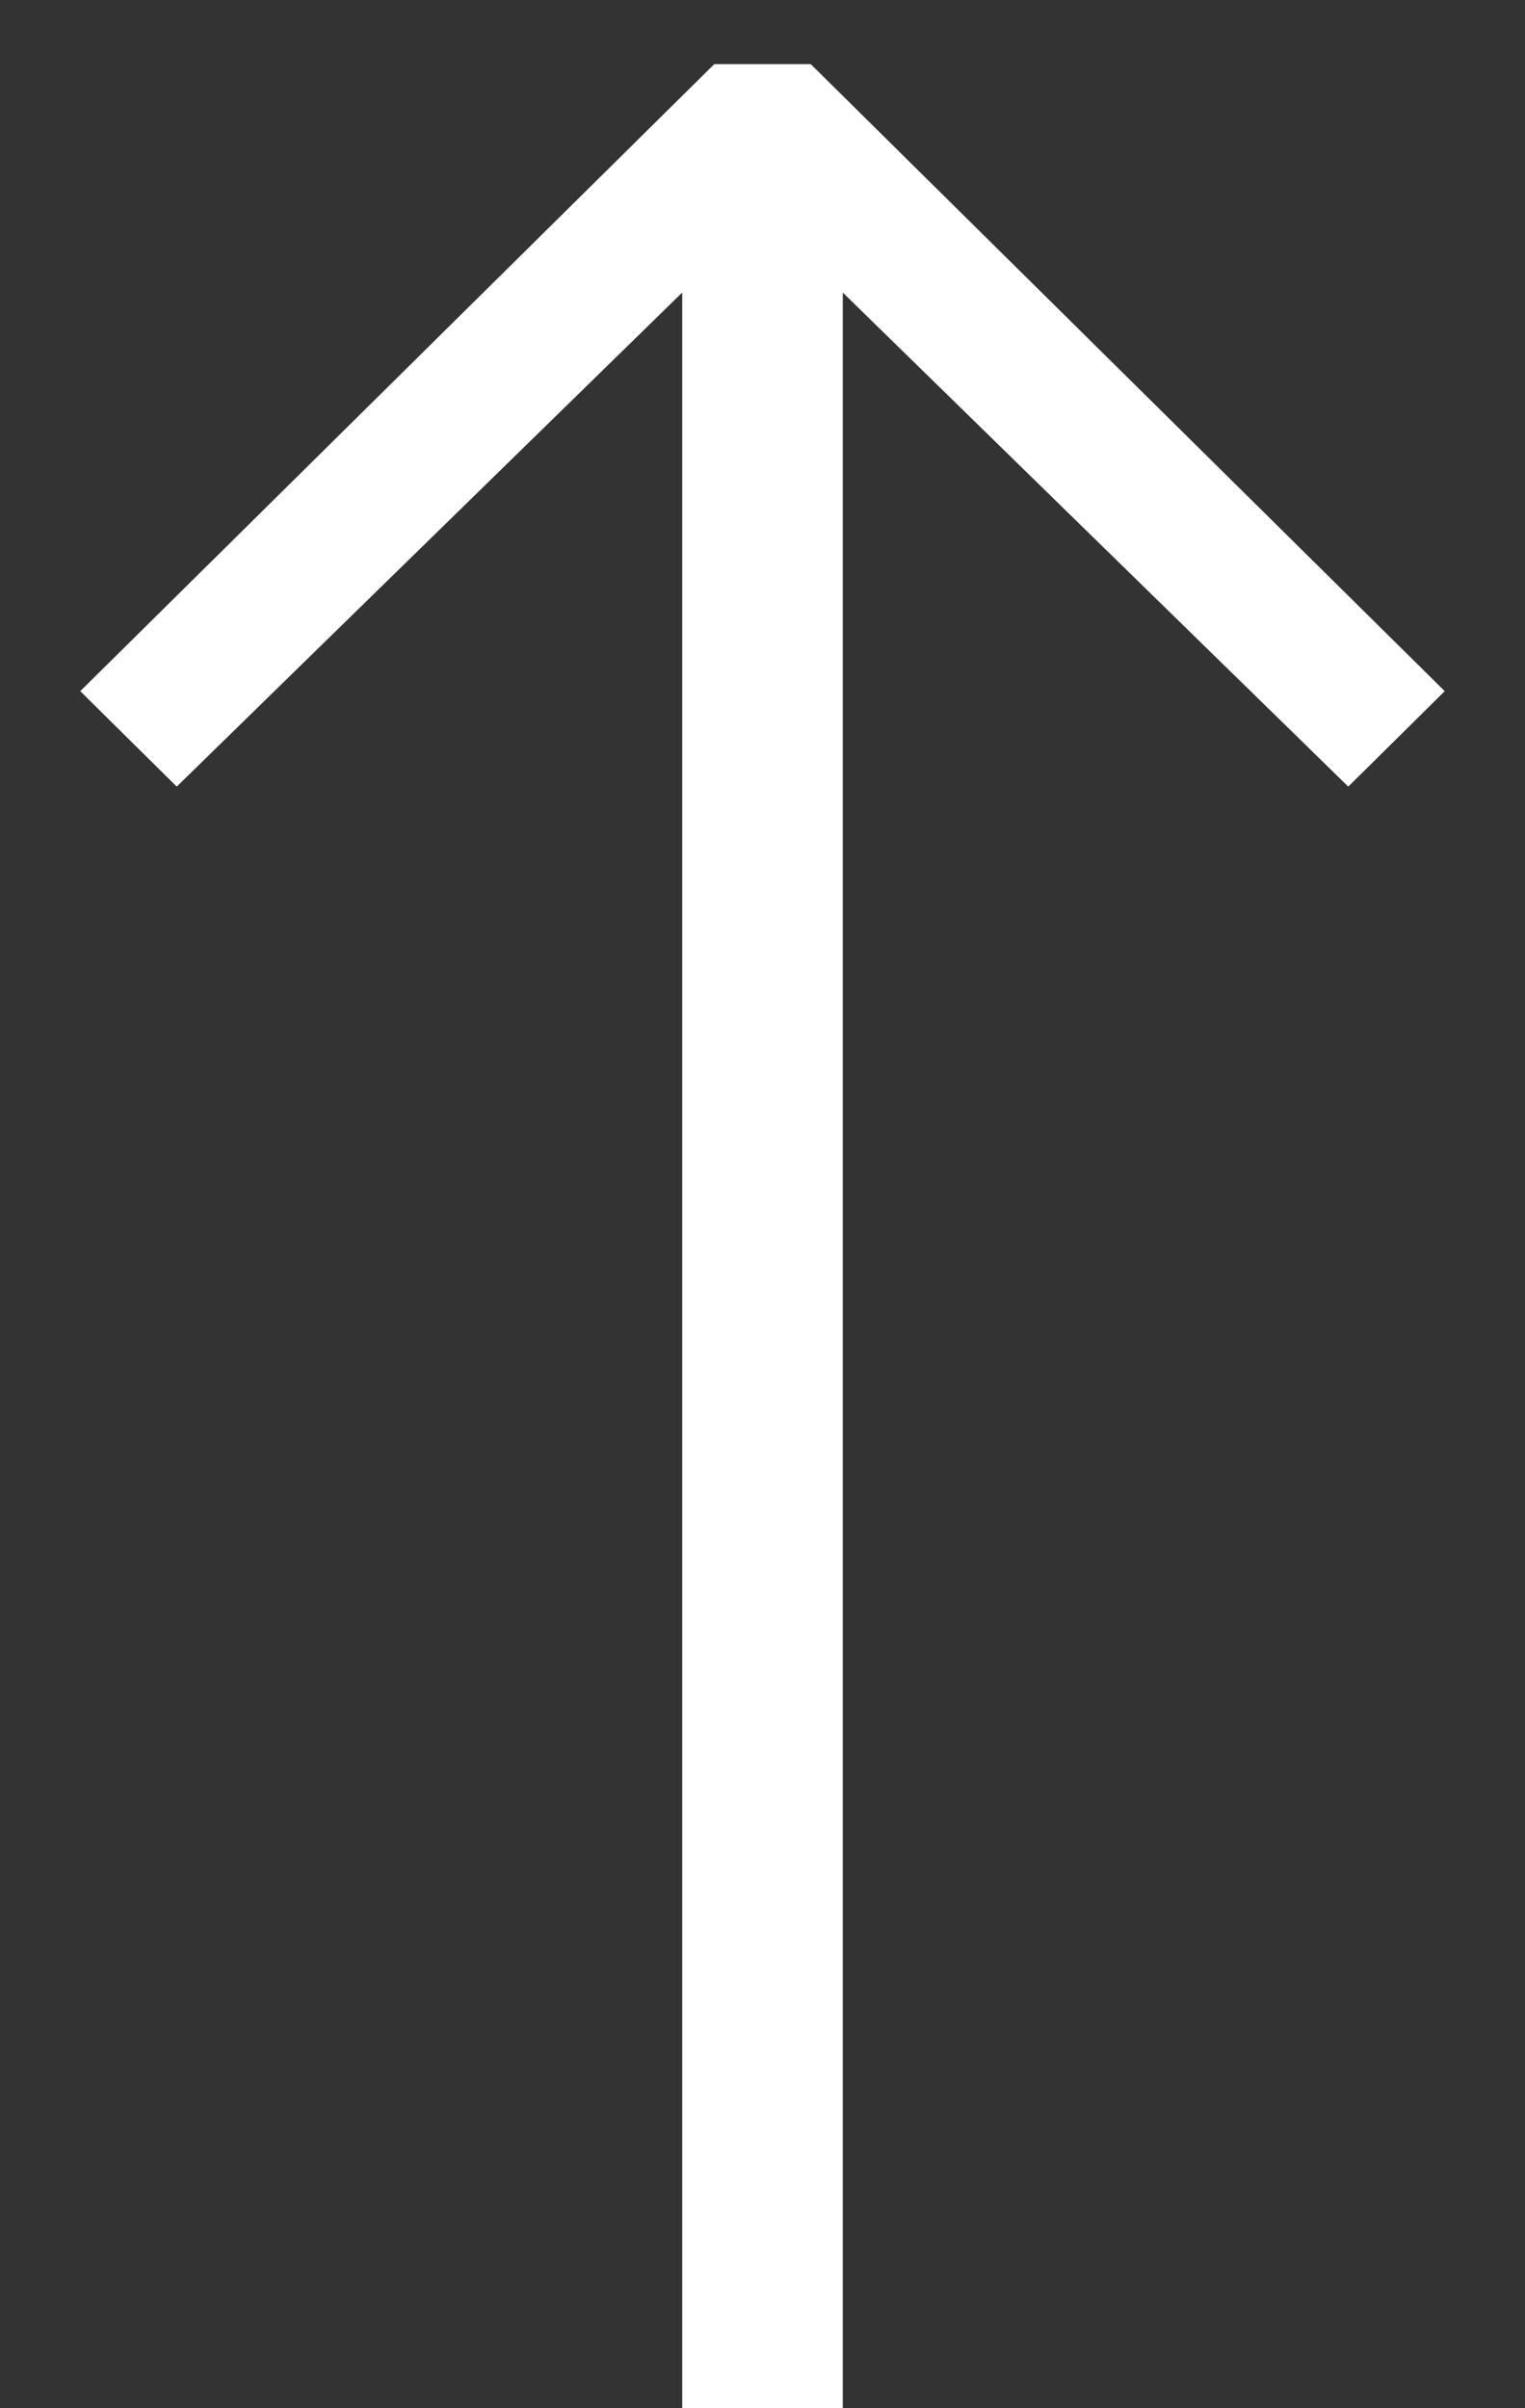
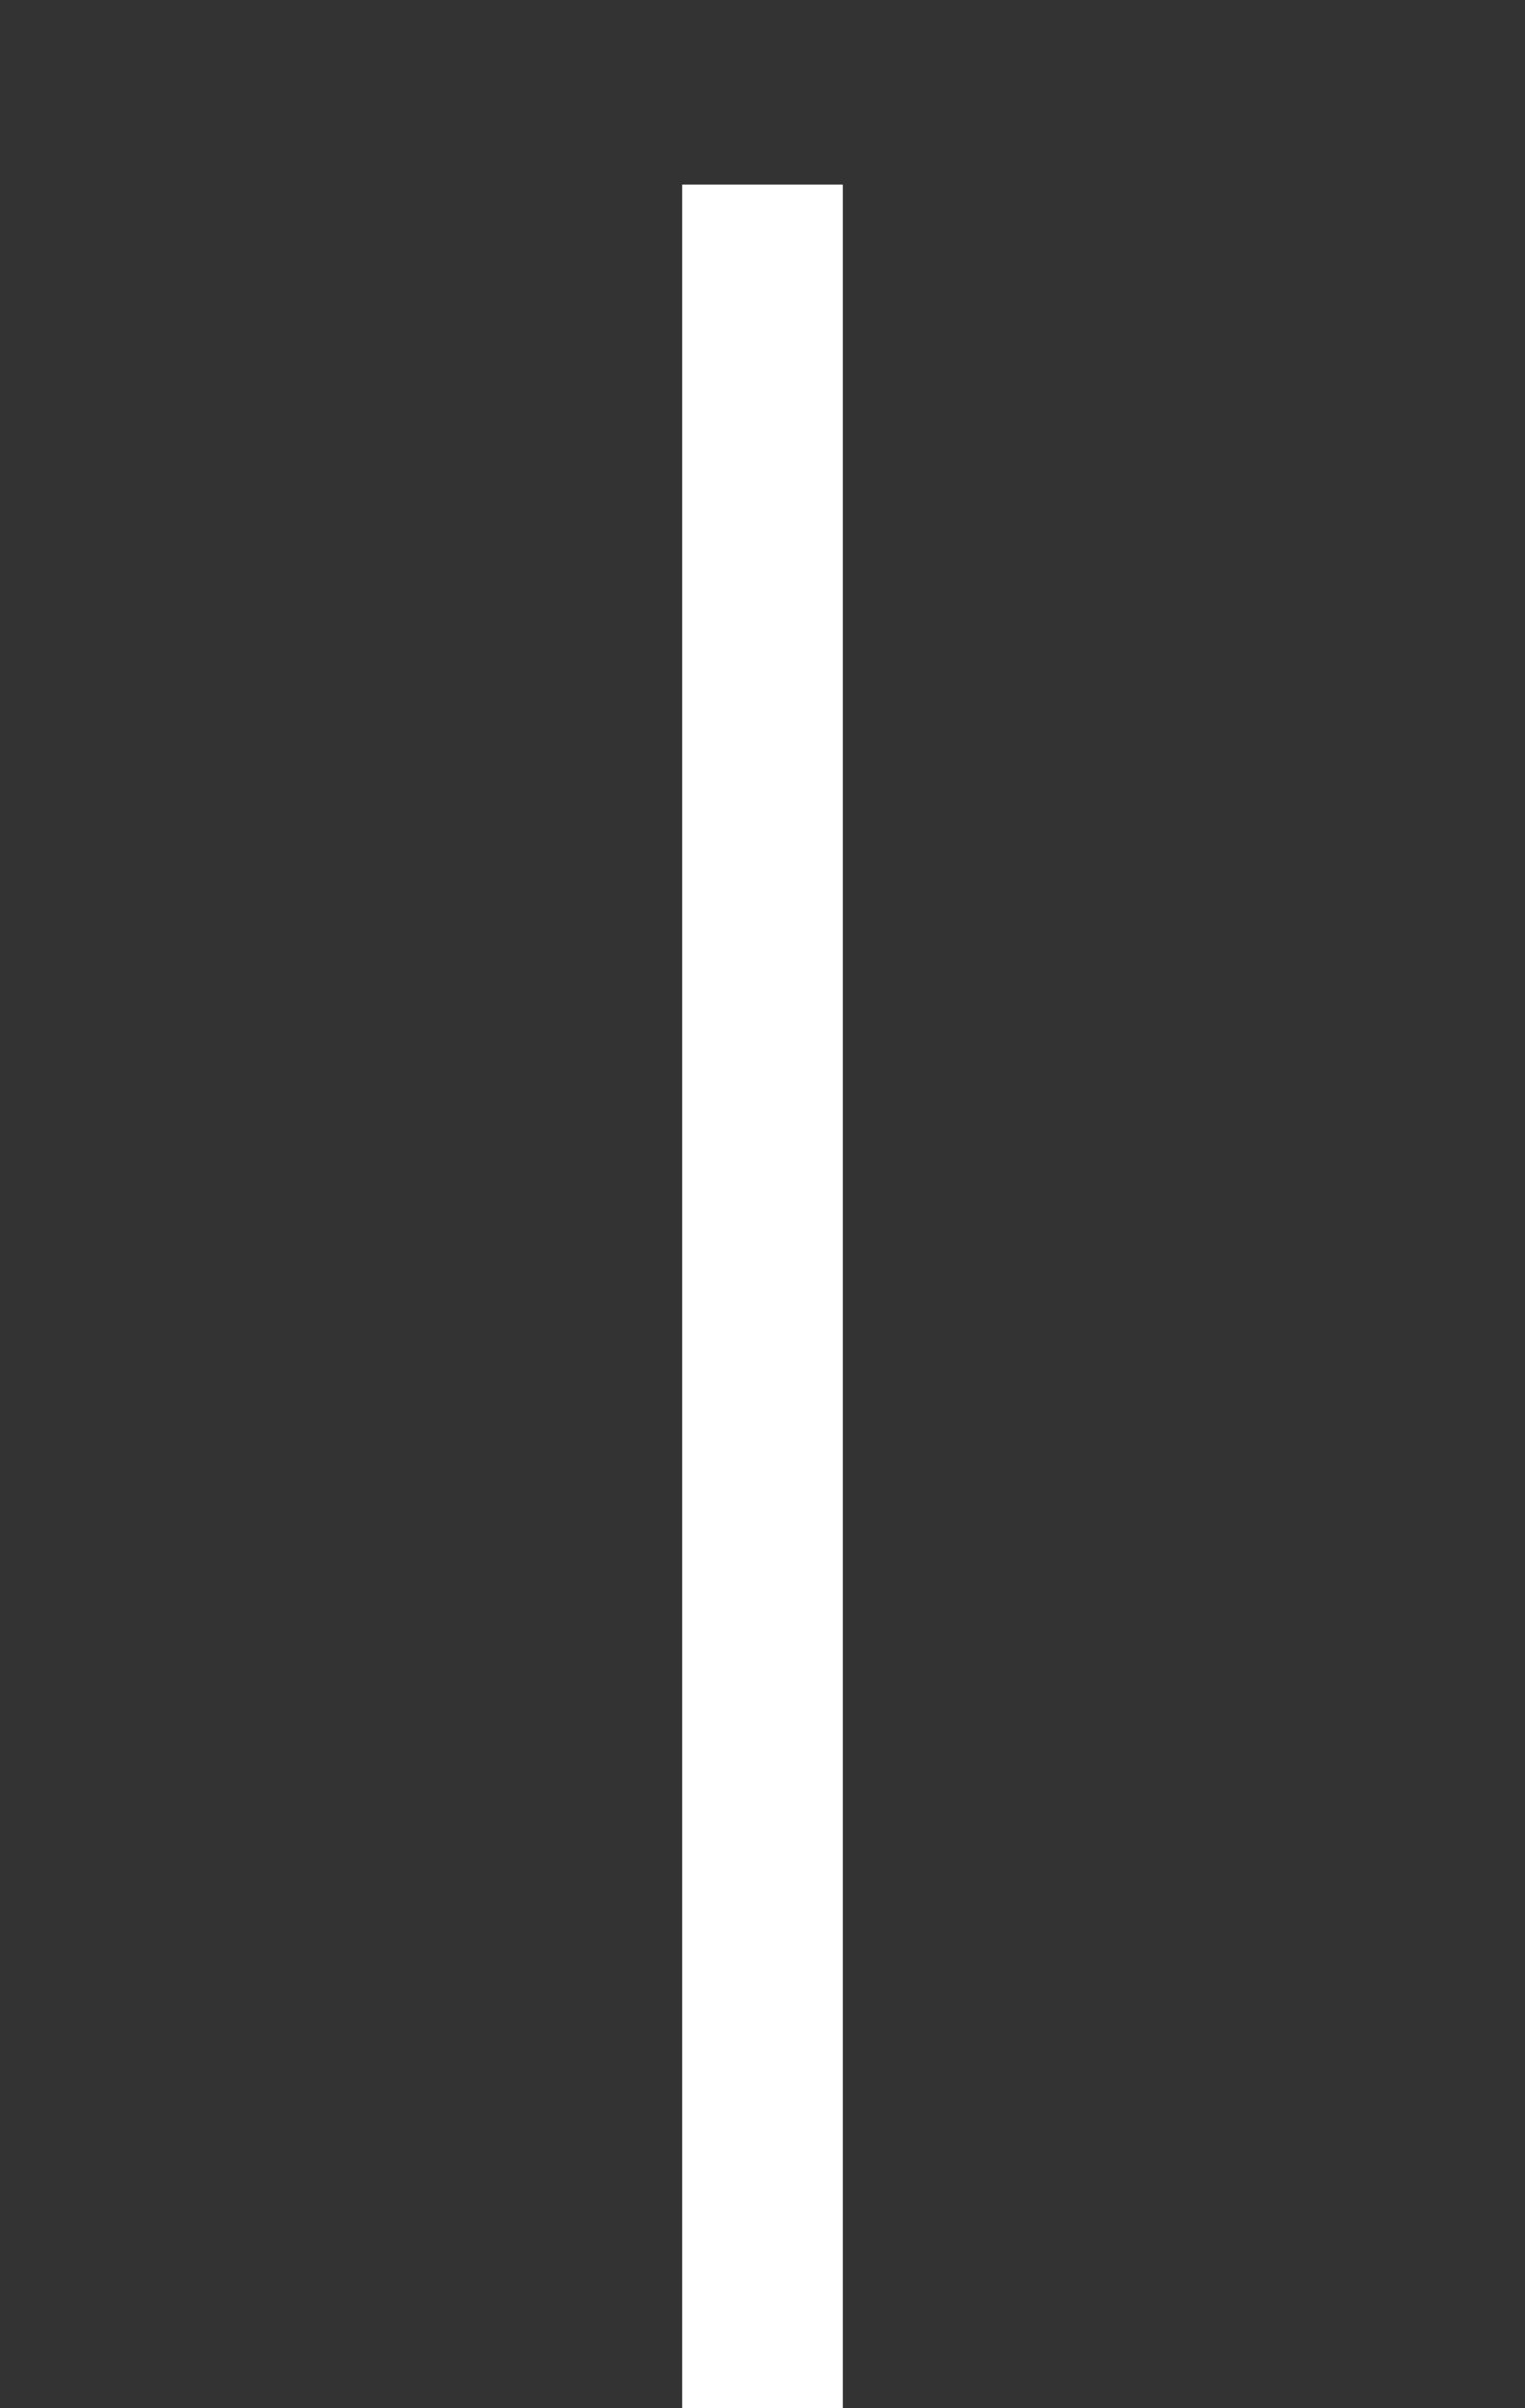
<svg xmlns="http://www.w3.org/2000/svg" width="19px" height="30px" viewBox="0 0 19 30" version="1.1">
  <rect x="0" y="0" width="19" height="30" fill="#333333" stroke="none" />
  <title>5DA0596B-B45D-4380-8C7B-D2A1EF1DBBE0</title>
  <g id="5.0---Interface" stroke="none" stroke-width="1" fill="none" fill-rule="evenodd">
    <g id="Home-Page-3.1.1" transform="translate(-1481, -3465)" fill="#fff" fill-rule="nonzero">
      <g id="Footer" transform="translate(0, 3401)">
        <g id="Arrows-slim-left-01" transform="translate(1490.724, 92.299) rotate(90) translate(-1490.724, -92.299) translate(1463.425, 83.799)">
          <polyline id="XMLID_3_" points="54.299 7.724 1.299 7.724 1.299 9.724 54.299 9.724" />
-           <polygon id="XMLID_4_" points="7.61 0.224 -0.201 8.123 -0.201 9.325 7.61 17.224 8.799 16.022 1.667 8.724 8.799 1.426" />
        </g>
      </g>
    </g>
  </g>
</svg>